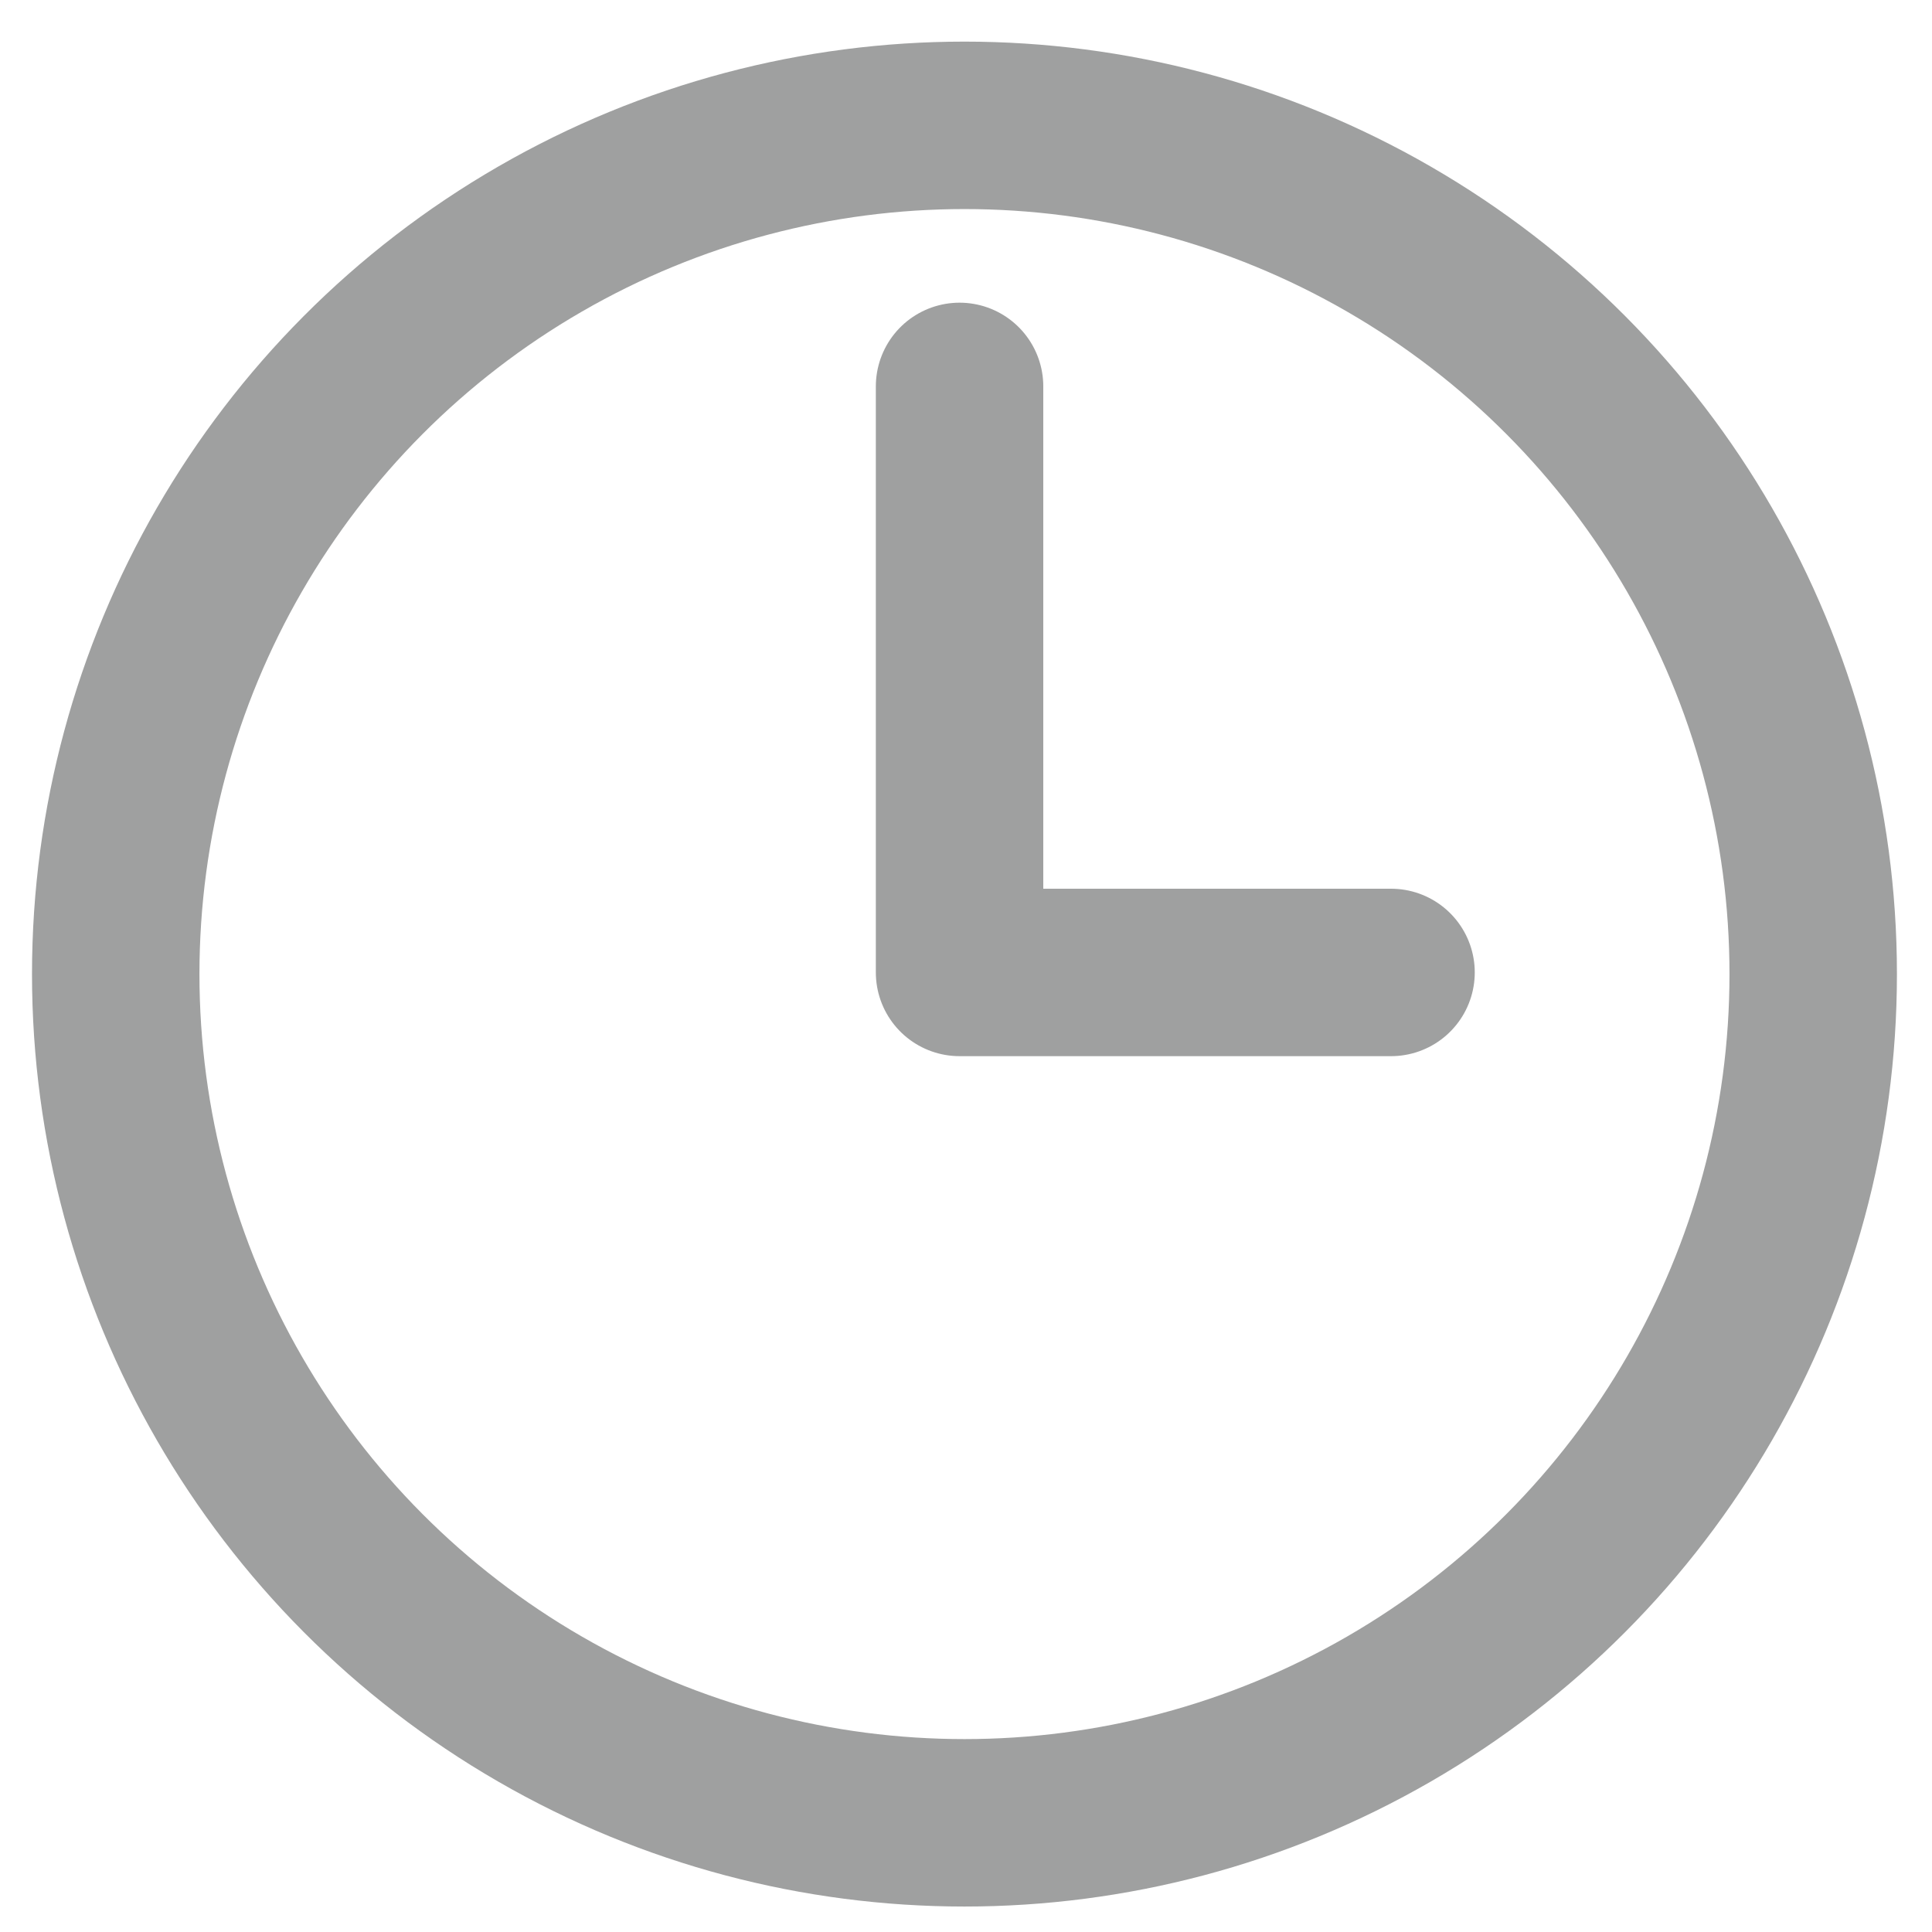
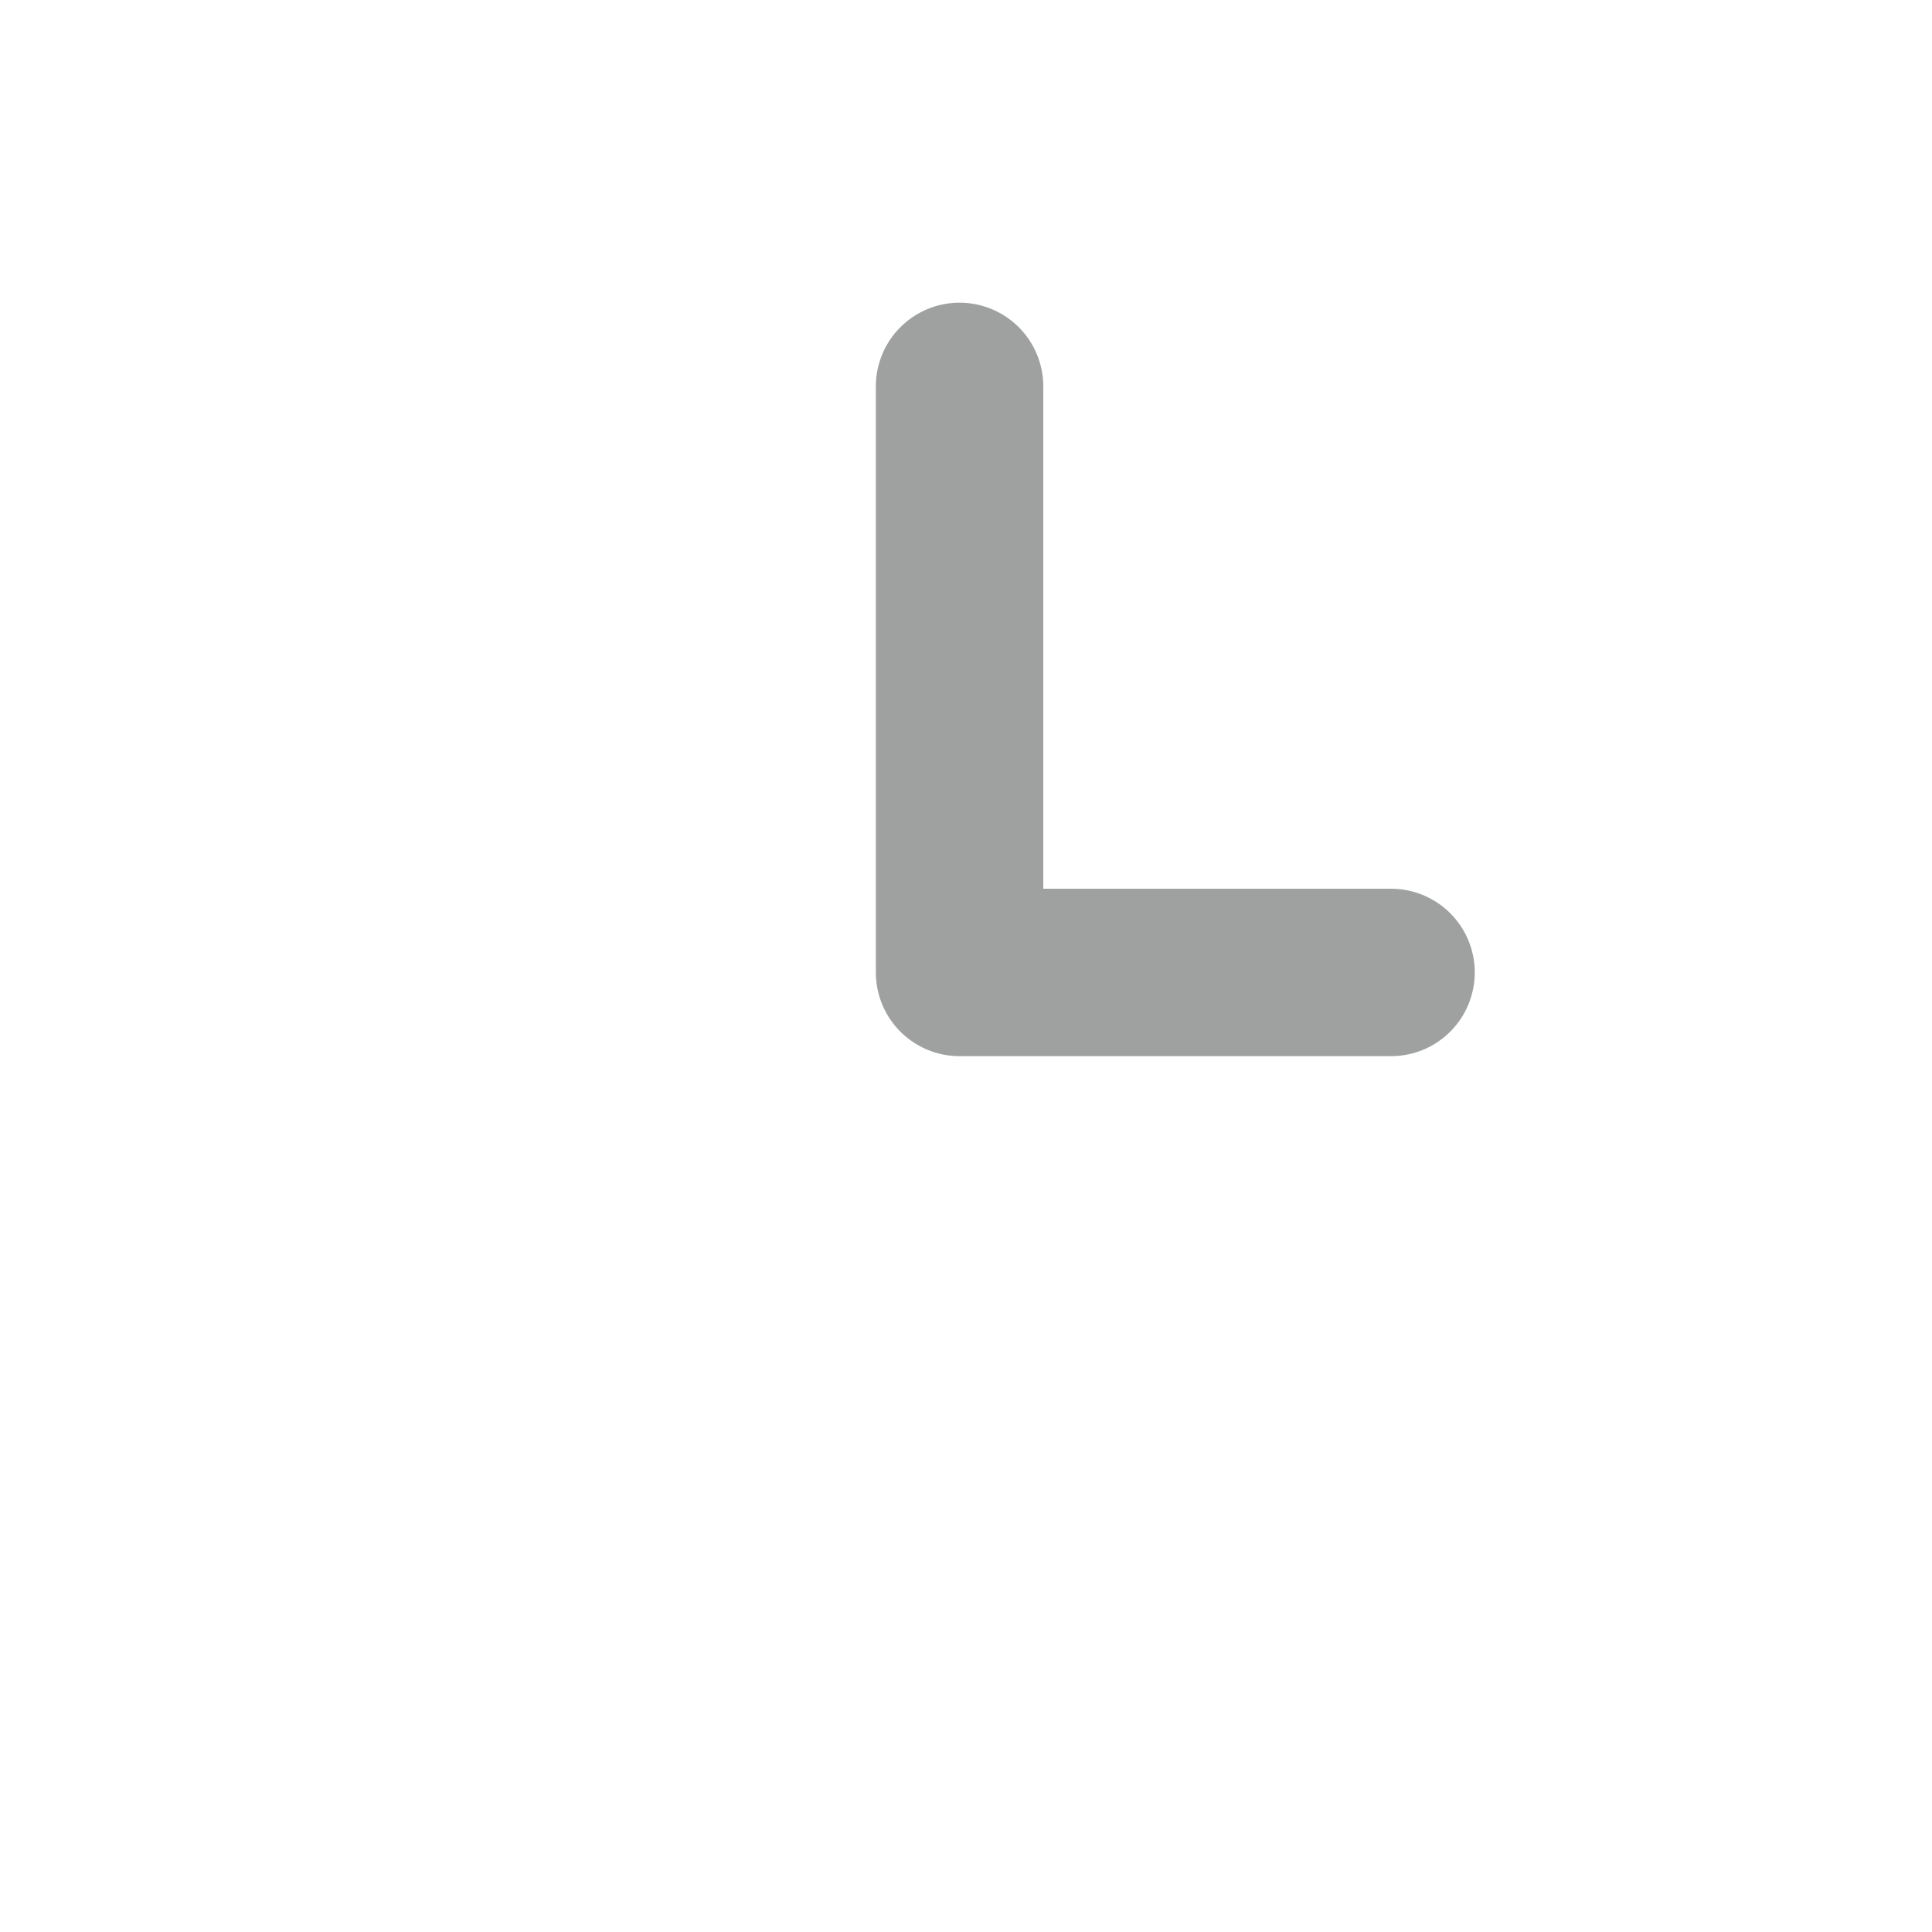
<svg xmlns="http://www.w3.org/2000/svg" version="1.1" id="レイヤー_1" x="0px" y="0px" width="150px" height="150px" viewBox="0 0 150 150" enable-background="new 0 0 150 150" xml:space="preserve">
-   <circle fill="none" stroke="#9FA0A0" stroke-width="13" stroke-miterlimit="10" cx="74.881" cy="75.627" r="65.896" />
  <polyline fill="none" stroke="#9FA0A0" stroke-width="13" stroke-linecap="round" stroke-linejoin="round" stroke-miterlimit="10" points="  74.5,30 74.5,75.5 108,75.5 " />
</svg>